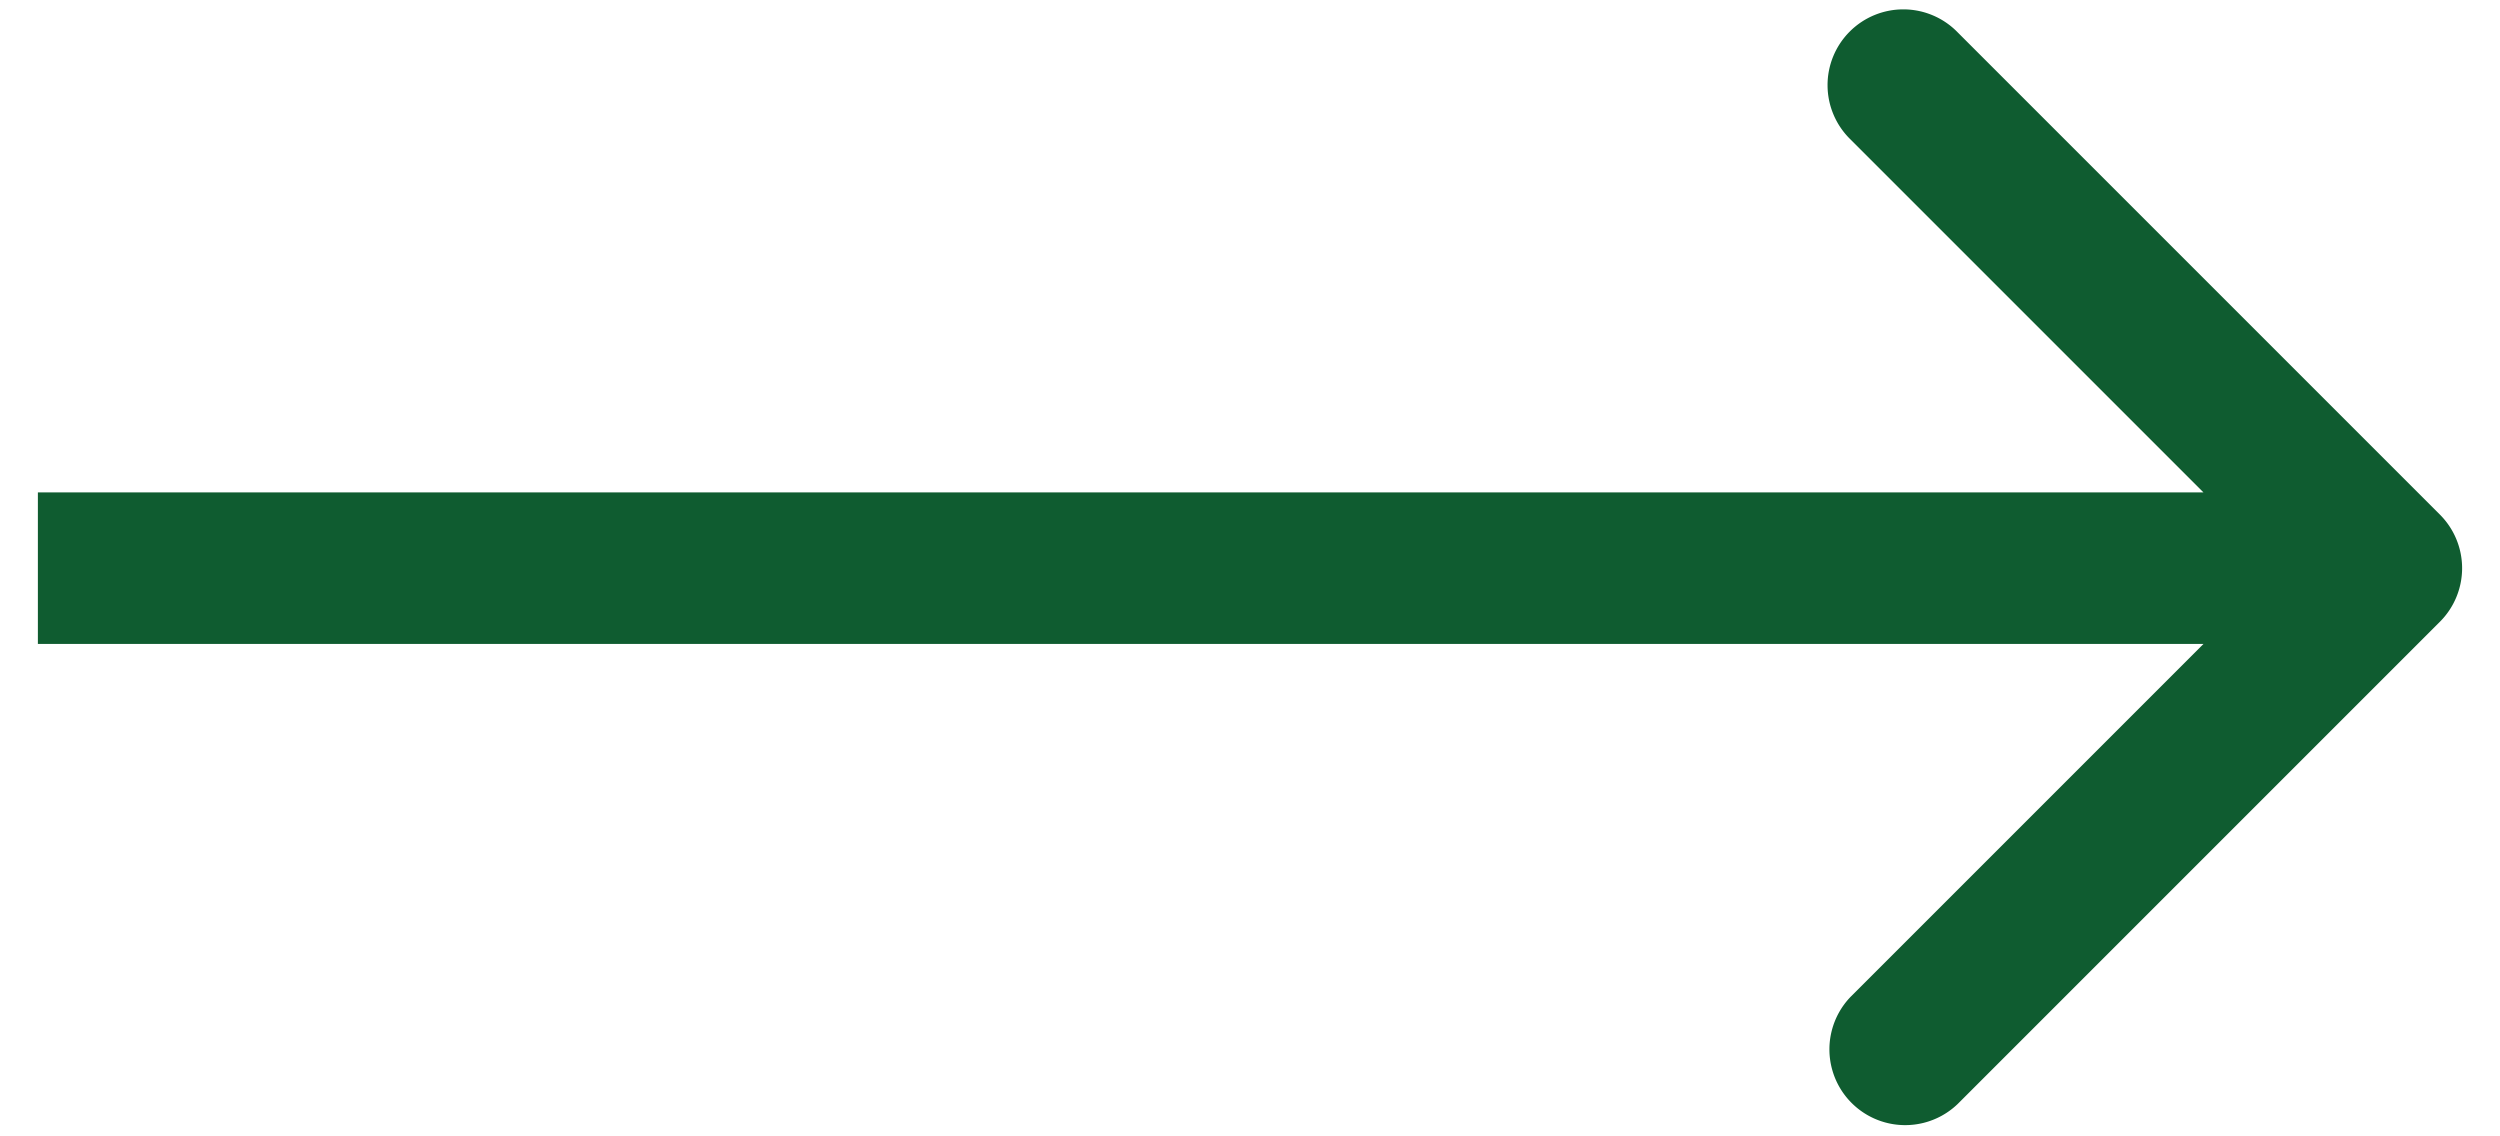
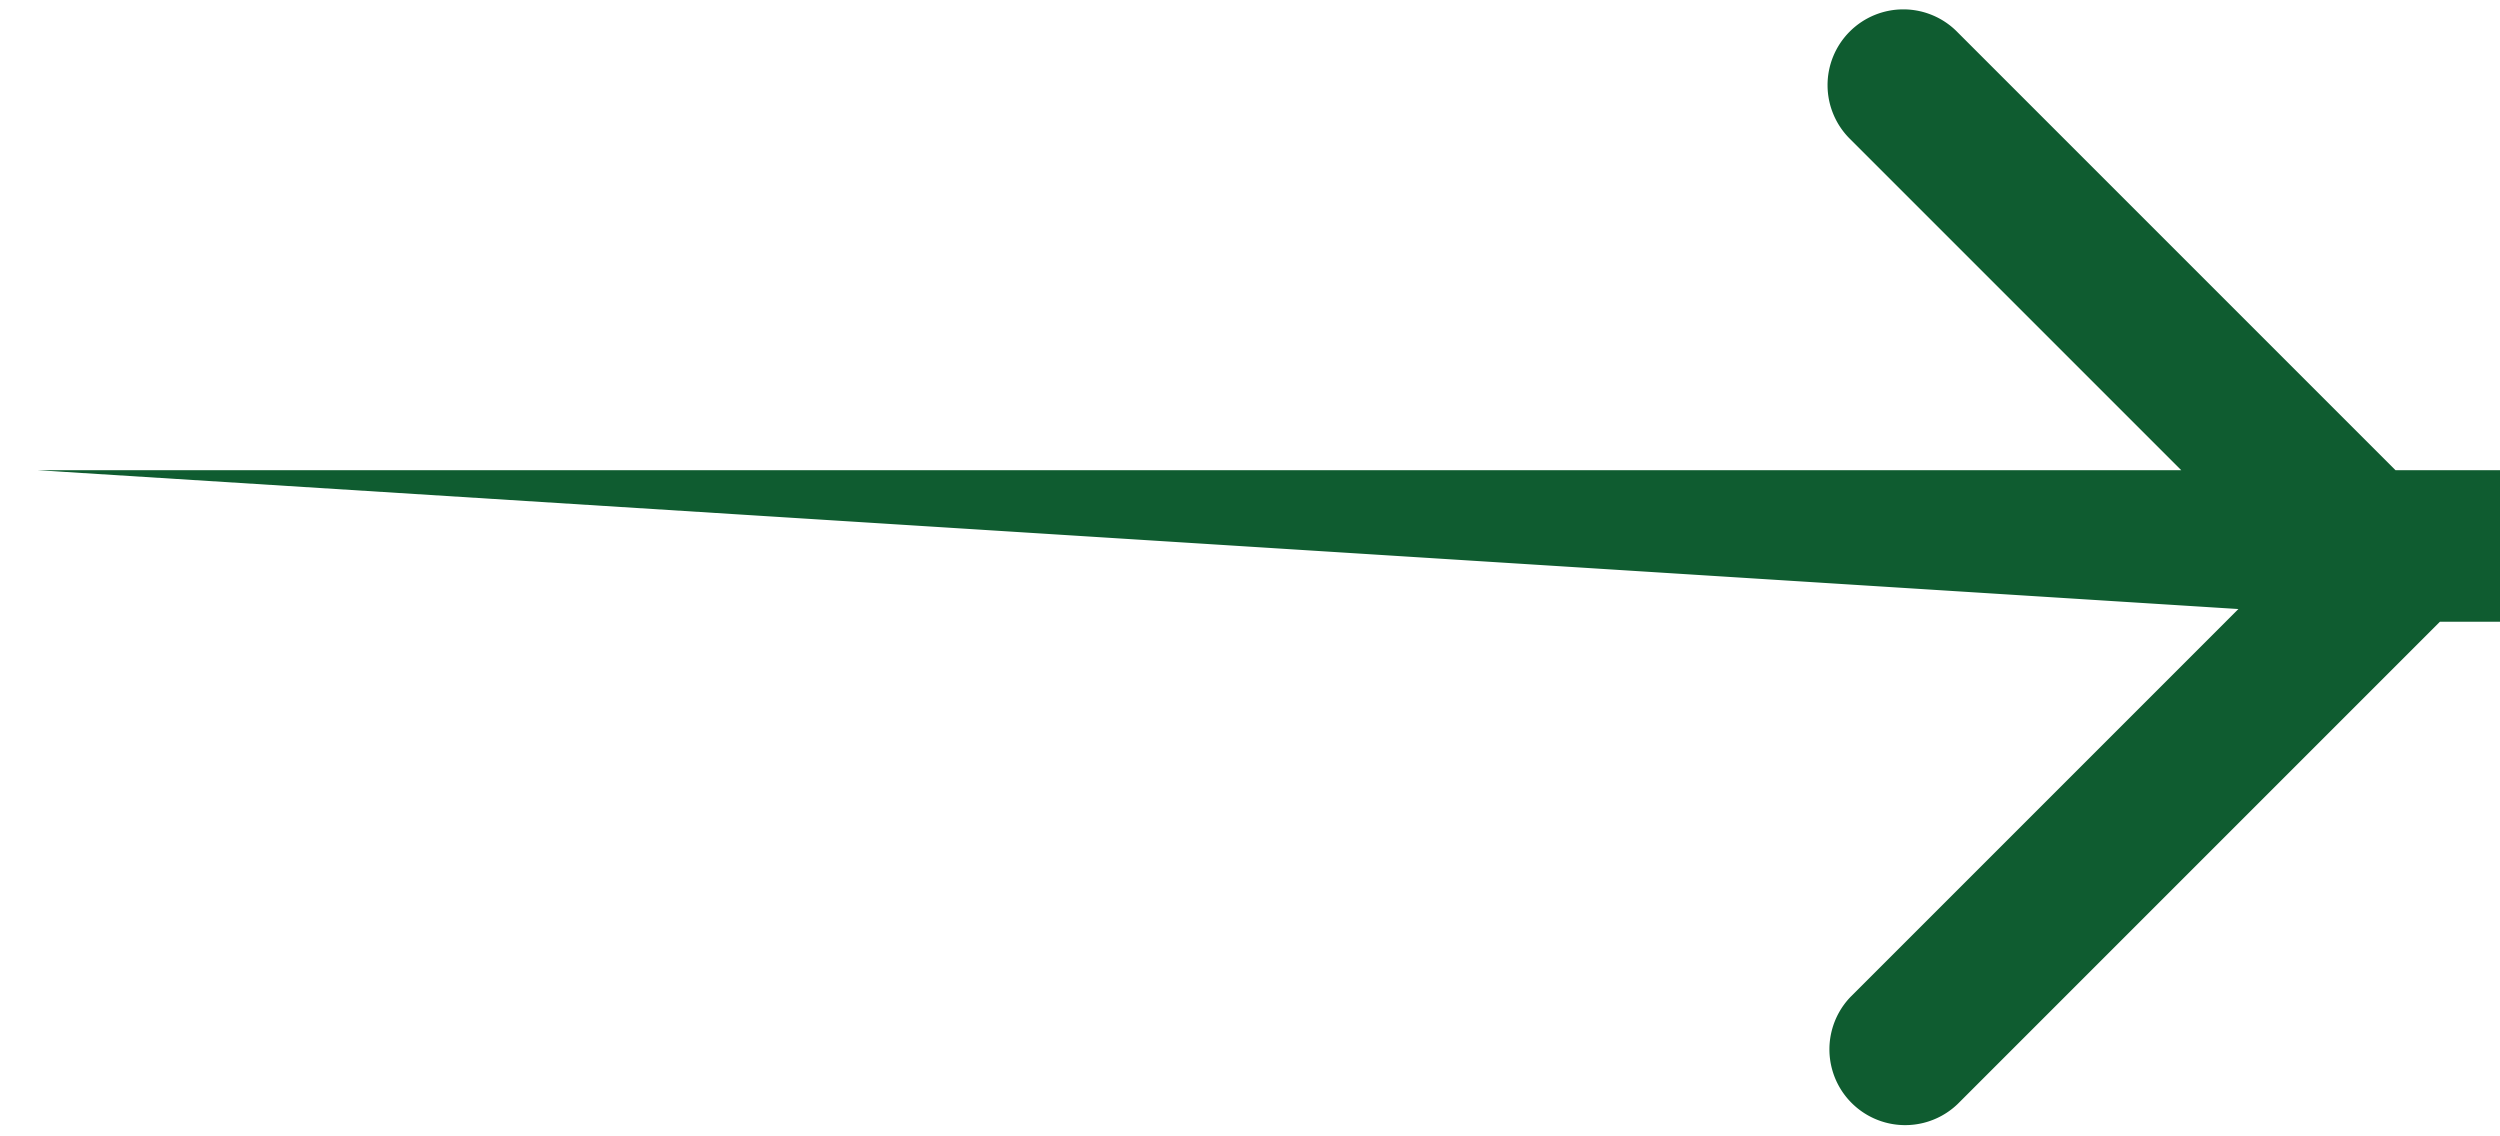
<svg xmlns="http://www.w3.org/2000/svg" width="33" height="15" viewBox="0 0 33 15" fill="none">
-   <path d="M32.207 8.207a1 1 0 0 0 0-1.414L25.843.429a1 1 0 1 0-1.414 1.414L30.086 7.5l-5.657 5.657a1 1 0 0 0 1.414 1.414zM.5 8.5h31v-2H.5z" fill="#0F5C30" />
+   <path d="M32.207 8.207a1 1 0 0 0 0-1.414L25.843.429a1 1 0 1 0-1.414 1.414L30.086 7.5l-5.657 5.657a1 1 0 0 0 1.414 1.414zh31v-2H.5z" fill="#0F5C30" />
</svg>